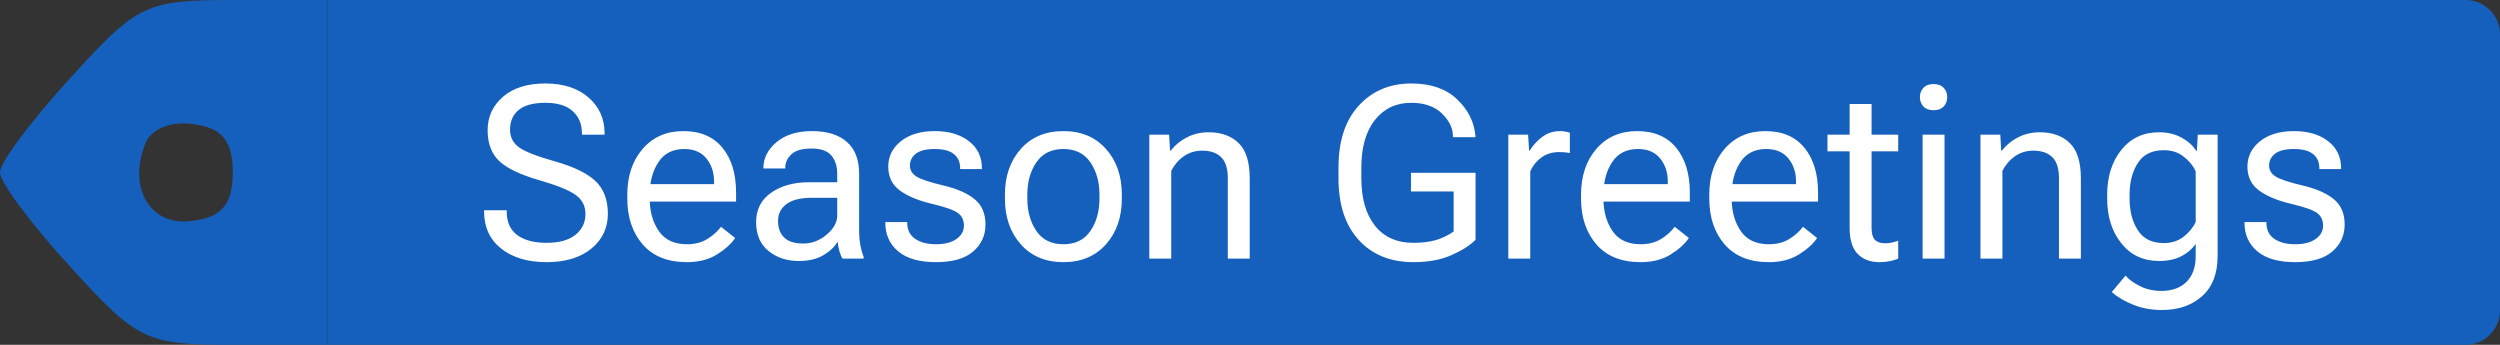
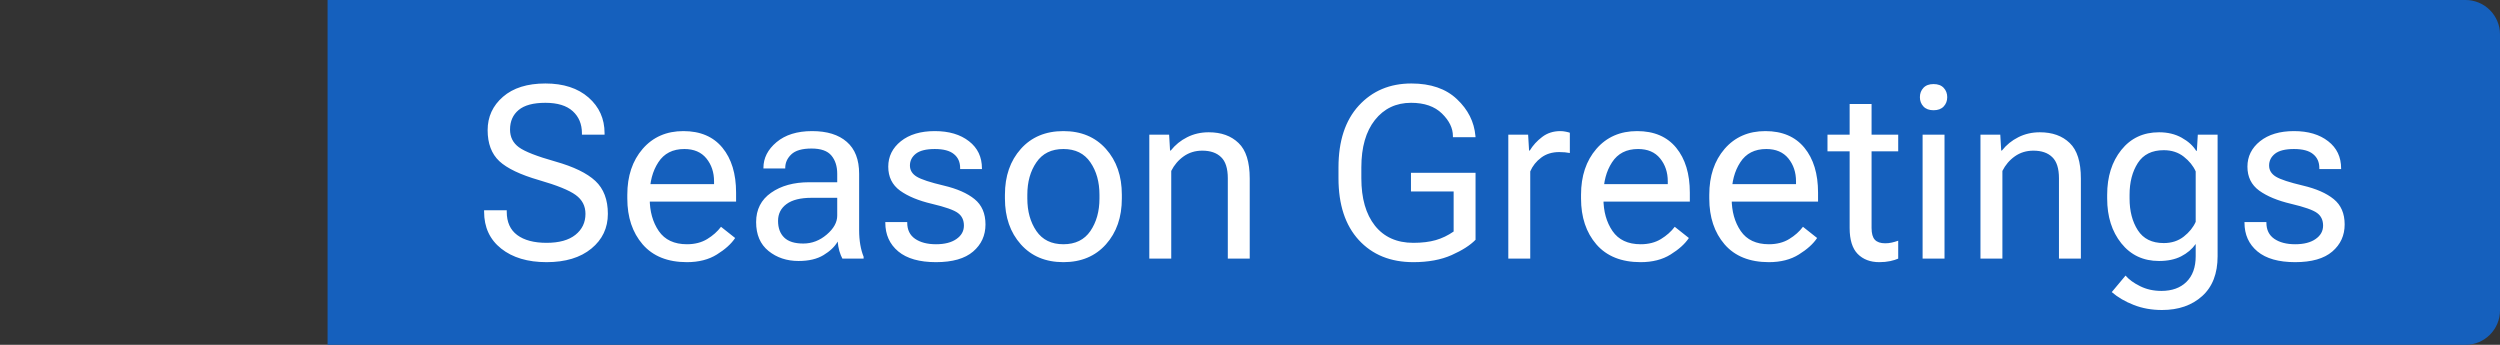
<svg xmlns="http://www.w3.org/2000/svg" width="145" height="20" viewBox="0 0 145 20" fill="none">
  <rect x="0" y="0" width="145" height="20" fill="#333333" stroke="none" />
  <g clip-path="url(#clip0_10430_57086)">
-     <path d="M4.1 4.5C1.9 6.9 0 9.4 0 10C0 10.6 1.9 13.1 4.1 15.5C8 19.8 8.5 20 13.6 20H19V10V-1.78814e-06H13.6C8.5 -1.78814e-06 8 0.2 4.1 4.5ZM13.5 10C13.5 11.8 12.9 12.6 11.2 12.8C8.8 13.2 7.4 11 8.4 8.4C8.7 7.5 9.9 7 11.2 7.2C12.9 7.4 13.5 8.2 13.5 10Z" fill="#1560BD" />
+     <path d="M4.1 4.5C1.9 6.9 0 9.4 0 10C0 10.6 1.9 13.1 4.1 15.5C8 19.8 8.5 20 13.6 20H19V10V-1.78814e-06H13.6C8.5 -1.78814e-06 8 0.2 4.1 4.5M13.5 10C13.5 11.8 12.9 12.6 11.2 12.8C8.8 13.2 7.4 11 8.4 8.4C8.7 7.5 9.9 7 11.2 7.2C12.9 7.4 13.5 8.2 13.5 10Z" fill="#1560BD" />
  </g>
  <path d="M19 0H143C144.105 0 145 0.895 145 2V18C145 19.105 144.105 20 143 20H19V0Z" fill="#1560BD" />
  <path d="M28.078 12.279V12.197H29.391V12.279C29.391 12.881 29.593 13.332 29.999 13.633C30.405 13.934 30.972 14.084 31.701 14.084C32.43 14.084 32.989 13.929 33.376 13.619C33.763 13.309 33.957 12.904 33.957 12.402C33.957 11.947 33.768 11.582 33.39 11.309C33.016 11.035 32.307 10.748 31.264 10.447C30.179 10.133 29.411 9.766 28.96 9.347C28.509 8.923 28.283 8.324 28.283 7.549C28.283 6.774 28.579 6.129 29.172 5.614C29.764 5.099 30.585 4.842 31.633 4.842C32.681 4.842 33.515 5.113 34.135 5.655C34.755 6.198 35.065 6.888 35.065 7.727V7.809H33.752V7.727C33.752 7.198 33.574 6.772 33.219 6.448C32.863 6.125 32.335 5.963 31.633 5.963C30.931 5.963 30.414 6.102 30.081 6.38C29.748 6.658 29.582 7.036 29.582 7.515C29.582 7.948 29.753 8.289 30.095 8.54C30.436 8.791 31.141 9.066 32.207 9.367C33.273 9.668 34.048 10.044 34.531 10.495C35.014 10.946 35.256 11.582 35.256 12.402C35.256 13.223 34.937 13.895 34.299 14.419C33.661 14.943 32.795 15.205 31.701 15.205C30.607 15.205 29.73 14.943 29.069 14.419C28.409 13.895 28.078 13.182 28.078 12.279ZM36.384 11.514V11.295C36.384 10.21 36.68 9.324 37.273 8.636C37.87 7.948 38.658 7.604 39.638 7.604C40.617 7.604 41.372 7.925 41.9 8.567C42.429 9.21 42.693 10.078 42.693 11.172V11.691H37.163V10.68H41.415V10.516C41.415 9.996 41.267 9.554 40.971 9.189C40.675 8.825 40.248 8.643 39.692 8.643C39.018 8.643 38.514 8.9 38.182 9.415C37.849 9.925 37.683 10.552 37.683 11.295V11.514C37.683 12.257 37.858 12.885 38.209 13.4C38.56 13.911 39.105 14.166 39.843 14.166C40.298 14.166 40.69 14.066 41.019 13.865C41.347 13.665 41.613 13.428 41.818 13.154L42.639 13.804C42.411 14.146 42.058 14.464 41.579 14.761C41.105 15.057 40.526 15.205 39.843 15.205C38.726 15.205 37.87 14.861 37.273 14.173C36.68 13.485 36.384 12.598 36.384 11.514ZM43.855 12.881C43.855 12.152 44.145 11.584 44.724 11.179C45.302 10.773 46.038 10.57 46.932 10.57H48.559V10.078C48.559 9.645 48.447 9.294 48.224 9.025C48 8.752 47.615 8.615 47.068 8.615C46.522 8.615 46.13 8.729 45.893 8.957C45.66 9.18 45.544 9.44 45.544 9.736V9.771H44.279V9.736C44.279 9.167 44.532 8.67 45.038 8.246C45.548 7.818 46.237 7.604 47.102 7.604C47.968 7.604 48.638 7.811 49.112 8.226C49.591 8.64 49.83 9.258 49.83 10.078V13.359C49.83 13.656 49.853 13.936 49.898 14.2C49.944 14.46 50.008 14.69 50.09 14.891V15H48.859C48.796 14.886 48.736 14.738 48.682 14.556C48.632 14.373 48.6 14.191 48.586 14.009C48.417 14.305 48.144 14.567 47.766 14.795C47.392 15.023 46.909 15.137 46.316 15.137C45.633 15.137 45.052 14.943 44.573 14.556C44.095 14.168 43.855 13.61 43.855 12.881ZM45.127 12.812C45.127 13.223 45.245 13.544 45.482 13.776C45.719 14.009 46.089 14.125 46.59 14.125C47.091 14.125 47.545 13.952 47.95 13.605C48.356 13.259 48.559 12.892 48.559 12.505V11.473H47.068C46.43 11.473 45.947 11.593 45.619 11.835C45.291 12.076 45.127 12.402 45.127 12.812ZM51.348 12.881H52.619V12.915C52.619 13.33 52.772 13.642 53.077 13.852C53.383 14.061 53.786 14.166 54.287 14.166C54.788 14.166 55.183 14.066 55.47 13.865C55.761 13.665 55.907 13.405 55.907 13.086C55.907 12.767 55.791 12.523 55.559 12.354C55.326 12.181 54.823 12.004 54.048 11.821C53.273 11.639 52.658 11.384 52.202 11.056C51.746 10.723 51.519 10.26 51.519 9.668C51.519 9.076 51.762 8.583 52.25 8.191C52.742 7.799 53.398 7.604 54.219 7.604C55.039 7.604 55.7 7.799 56.201 8.191C56.703 8.579 56.953 9.105 56.953 9.771V9.805H55.688V9.743C55.688 9.401 55.568 9.132 55.326 8.937C55.089 8.741 54.72 8.643 54.219 8.643C53.717 8.643 53.351 8.734 53.118 8.916C52.89 9.098 52.776 9.326 52.776 9.6C52.776 9.873 52.908 10.089 53.173 10.249C53.437 10.409 53.957 10.579 54.731 10.762C55.506 10.944 56.103 11.206 56.523 11.548C56.946 11.89 57.158 12.38 57.158 13.018C57.158 13.656 56.919 14.18 56.44 14.59C55.962 15 55.244 15.205 54.287 15.205C53.33 15.205 52.601 14.998 52.1 14.583C51.598 14.164 51.348 13.608 51.348 12.915V12.881ZM58.286 11.514V11.295C58.286 10.21 58.594 9.324 59.209 8.636C59.824 7.948 60.647 7.604 61.677 7.604C62.707 7.604 63.529 7.948 64.144 8.636C64.76 9.324 65.067 10.21 65.067 11.295V11.514C65.067 12.598 64.76 13.485 64.144 14.173C63.529 14.861 62.707 15.205 61.677 15.205C60.647 15.205 59.824 14.861 59.209 14.173C58.594 13.485 58.286 12.598 58.286 11.514ZM59.585 11.295V11.514C59.585 12.257 59.76 12.885 60.111 13.4C60.462 13.911 60.984 14.166 61.677 14.166C62.37 14.166 62.891 13.911 63.242 13.4C63.593 12.885 63.769 12.257 63.769 11.514V11.295C63.769 10.552 63.593 9.925 63.242 9.415C62.891 8.9 62.37 8.643 61.677 8.643C60.984 8.643 60.462 8.9 60.111 9.415C59.76 9.925 59.585 10.552 59.585 11.295ZM66.66 15V7.809H67.809L67.863 8.731H67.904C68.164 8.403 68.481 8.146 68.855 7.959C69.233 7.768 69.65 7.672 70.106 7.672C70.83 7.672 71.407 7.879 71.835 8.294C72.268 8.704 72.484 9.392 72.484 10.358V15H71.213V10.345C71.213 9.771 71.083 9.36 70.823 9.114C70.568 8.864 70.204 8.738 69.73 8.738C69.324 8.738 68.966 8.848 68.656 9.066C68.346 9.285 68.105 9.568 67.932 9.914V15H66.66ZM77.632 10.338V9.709C77.632 8.178 78.024 6.984 78.808 6.127C79.596 5.27 80.612 4.842 81.856 4.842C82.982 4.842 83.864 5.145 84.502 5.751C85.144 6.353 85.502 7.063 85.575 7.884L85.582 7.959H84.269V7.891C84.269 7.435 84.058 7 83.634 6.585C83.21 6.17 82.613 5.963 81.843 5.963C80.972 5.963 80.273 6.296 79.744 6.961C79.22 7.626 78.958 8.542 78.958 9.709V10.338C78.958 11.505 79.22 12.421 79.744 13.086C80.273 13.751 81.016 14.084 81.973 14.084C82.474 14.084 82.907 14.032 83.272 13.927C83.636 13.822 83.982 13.656 84.311 13.428V11.104H81.836V10.023H85.582V13.906C85.272 14.225 84.81 14.521 84.194 14.795C83.579 15.068 82.838 15.205 81.973 15.205C80.651 15.205 79.596 14.777 78.808 13.92C78.024 13.063 77.632 11.869 77.632 10.338ZM87.482 15V7.809H88.631L88.686 8.731H88.727C88.909 8.431 89.148 8.169 89.444 7.945C89.741 7.717 90.094 7.604 90.504 7.604C90.604 7.604 90.709 7.615 90.818 7.638C90.928 7.66 91.005 7.681 91.051 7.699V8.875C90.96 8.857 90.864 8.843 90.764 8.834C90.663 8.825 90.554 8.82 90.436 8.82C90.025 8.82 89.677 8.927 89.39 9.142C89.103 9.356 88.891 9.622 88.754 9.941V15H87.482ZM91.7 11.514V11.295C91.7 10.21 91.996 9.324 92.589 8.636C93.186 7.948 93.974 7.604 94.954 7.604C95.934 7.604 96.688 7.925 97.217 8.567C97.745 9.21 98.01 10.078 98.01 11.172V11.691H92.48V10.68H96.731V10.516C96.731 9.996 96.583 9.554 96.287 9.189C95.991 8.825 95.565 8.643 95.009 8.643C94.334 8.643 93.831 8.9 93.498 9.415C93.165 9.925 92.999 10.552 92.999 11.295V11.514C92.999 12.257 93.174 12.885 93.525 13.4C93.876 13.911 94.421 14.166 95.159 14.166C95.615 14.166 96.007 14.066 96.335 13.865C96.663 13.665 96.93 13.428 97.135 13.154L97.955 13.804C97.727 14.146 97.374 14.464 96.895 14.761C96.421 15.057 95.843 15.205 95.159 15.205C94.043 15.205 93.186 14.861 92.589 14.173C91.996 13.485 91.7 12.598 91.7 11.514ZM99.138 11.514V11.295C99.138 10.21 99.434 9.324 100.026 8.636C100.623 7.948 101.412 7.604 102.392 7.604C103.371 7.604 104.126 7.925 104.654 8.567C105.183 9.21 105.447 10.078 105.447 11.172V11.691H99.917V10.68H104.169V10.516C104.169 9.996 104.021 9.554 103.725 9.189C103.428 8.825 103.002 8.643 102.446 8.643C101.772 8.643 101.268 8.9 100.936 9.415C100.603 9.925 100.437 10.552 100.437 11.295V11.514C100.437 12.257 100.612 12.885 100.963 13.4C101.314 13.911 101.858 14.166 102.597 14.166C103.052 14.166 103.444 14.066 103.772 13.865C104.101 13.665 104.367 13.428 104.572 13.154L105.393 13.804C105.165 14.146 104.812 14.464 104.333 14.761C103.859 15.057 103.28 15.205 102.597 15.205C101.48 15.205 100.623 14.861 100.026 14.173C99.434 13.485 99.138 12.598 99.138 11.514ZM105.994 8.779V7.809H110.096V8.779H105.994ZM107.279 13.223V8.396V8.191V6.031H108.551V13.223C108.551 13.542 108.615 13.77 108.742 13.906C108.87 14.043 109.07 14.111 109.344 14.111C109.471 14.111 109.597 14.098 109.72 14.07C109.843 14.043 109.968 14.007 110.096 13.961V15C109.977 15.055 109.822 15.102 109.631 15.144C109.439 15.185 109.23 15.205 109.002 15.205C108.478 15.205 108.059 15.046 107.744 14.727C107.434 14.408 107.279 13.906 107.279 13.223ZM111.511 15V7.809H112.782V15H111.511ZM111.354 5.635C111.354 5.421 111.422 5.241 111.559 5.095C111.695 4.949 111.891 4.876 112.146 4.876C112.402 4.876 112.598 4.949 112.734 5.095C112.871 5.241 112.939 5.421 112.939 5.635C112.939 5.849 112.871 6.029 112.734 6.175C112.598 6.321 112.402 6.394 112.146 6.394C111.891 6.394 111.695 6.321 111.559 6.175C111.422 6.029 111.354 5.849 111.354 5.635ZM114.867 15V7.809H116.016L116.07 8.731H116.111C116.371 8.403 116.688 8.146 117.062 7.959C117.44 7.768 117.857 7.672 118.312 7.672C119.037 7.672 119.614 7.879 120.042 8.294C120.475 8.704 120.691 9.392 120.691 10.358V15H119.42V10.345C119.42 9.771 119.29 9.36 119.03 9.114C118.775 8.864 118.41 8.738 117.937 8.738C117.531 8.738 117.173 8.848 116.863 9.066C116.553 9.285 116.312 9.568 116.139 9.914V15H114.867ZM122.482 16.941L123.282 15.984C123.483 16.217 123.765 16.422 124.13 16.6C124.494 16.782 124.905 16.873 125.36 16.873C125.976 16.873 126.461 16.698 126.816 16.347C127.172 15.996 127.35 15.501 127.35 14.863V14.152C127.14 14.449 126.857 14.688 126.502 14.87C126.151 15.048 125.725 15.137 125.224 15.137C124.312 15.137 123.583 14.795 123.036 14.111C122.489 13.428 122.216 12.562 122.216 11.514V11.295C122.216 10.247 122.489 9.381 123.036 8.697C123.583 8.014 124.312 7.672 125.224 7.672C125.725 7.672 126.162 7.777 126.536 7.986C126.914 8.196 127.195 8.449 127.377 8.745H127.418L127.473 7.809H128.621V14.863C128.621 15.866 128.323 16.636 127.726 17.174C127.129 17.712 126.352 17.98 125.395 17.98C124.802 17.98 124.255 17.883 123.754 17.686C123.253 17.491 122.829 17.242 122.482 16.941ZM123.515 11.514C123.515 12.243 123.674 12.856 123.993 13.352C124.312 13.849 124.813 14.098 125.497 14.098C125.953 14.098 126.34 13.972 126.659 13.722C126.978 13.471 127.208 13.186 127.35 12.867V9.941C127.208 9.622 126.978 9.338 126.659 9.087C126.34 8.836 125.953 8.711 125.497 8.711C124.813 8.711 124.312 8.959 123.993 9.456C123.674 9.953 123.515 10.566 123.515 11.295V11.514ZM130.18 12.881H131.451V12.915C131.451 13.33 131.604 13.642 131.909 13.852C132.215 14.061 132.618 14.166 133.119 14.166C133.62 14.166 134.015 14.066 134.302 13.865C134.593 13.665 134.739 13.405 134.739 13.086C134.739 12.767 134.623 12.523 134.391 12.354C134.158 12.181 133.655 12.004 132.88 11.821C132.105 11.639 131.49 11.384 131.034 11.056C130.578 10.723 130.351 10.26 130.351 9.668C130.351 9.076 130.594 8.583 131.082 8.191C131.574 7.799 132.23 7.604 133.051 7.604C133.871 7.604 134.532 7.799 135.033 8.191C135.535 8.579 135.785 9.105 135.785 9.771V9.805H134.521V9.743C134.521 9.401 134.4 9.132 134.158 8.937C133.921 8.741 133.552 8.643 133.051 8.643C132.549 8.643 132.183 8.734 131.95 8.916C131.722 9.098 131.608 9.326 131.608 9.6C131.608 9.873 131.741 10.089 132.005 10.249C132.269 10.409 132.789 10.579 133.563 10.762C134.338 10.944 134.935 11.206 135.354 11.548C135.778 11.89 135.99 12.38 135.99 13.018C135.99 13.656 135.751 14.18 135.272 14.59C134.794 15 134.076 15.205 133.119 15.205C132.162 15.205 131.433 14.998 130.932 14.583C130.43 14.164 130.18 13.608 130.18 12.915V12.881Z" fill="white" />
  <defs>
    <clipPath id="clip0_10430_57086">
-       <rect width="19" height="20" fill="white" />
-     </clipPath>
+       </clipPath>
  </defs>
</svg>